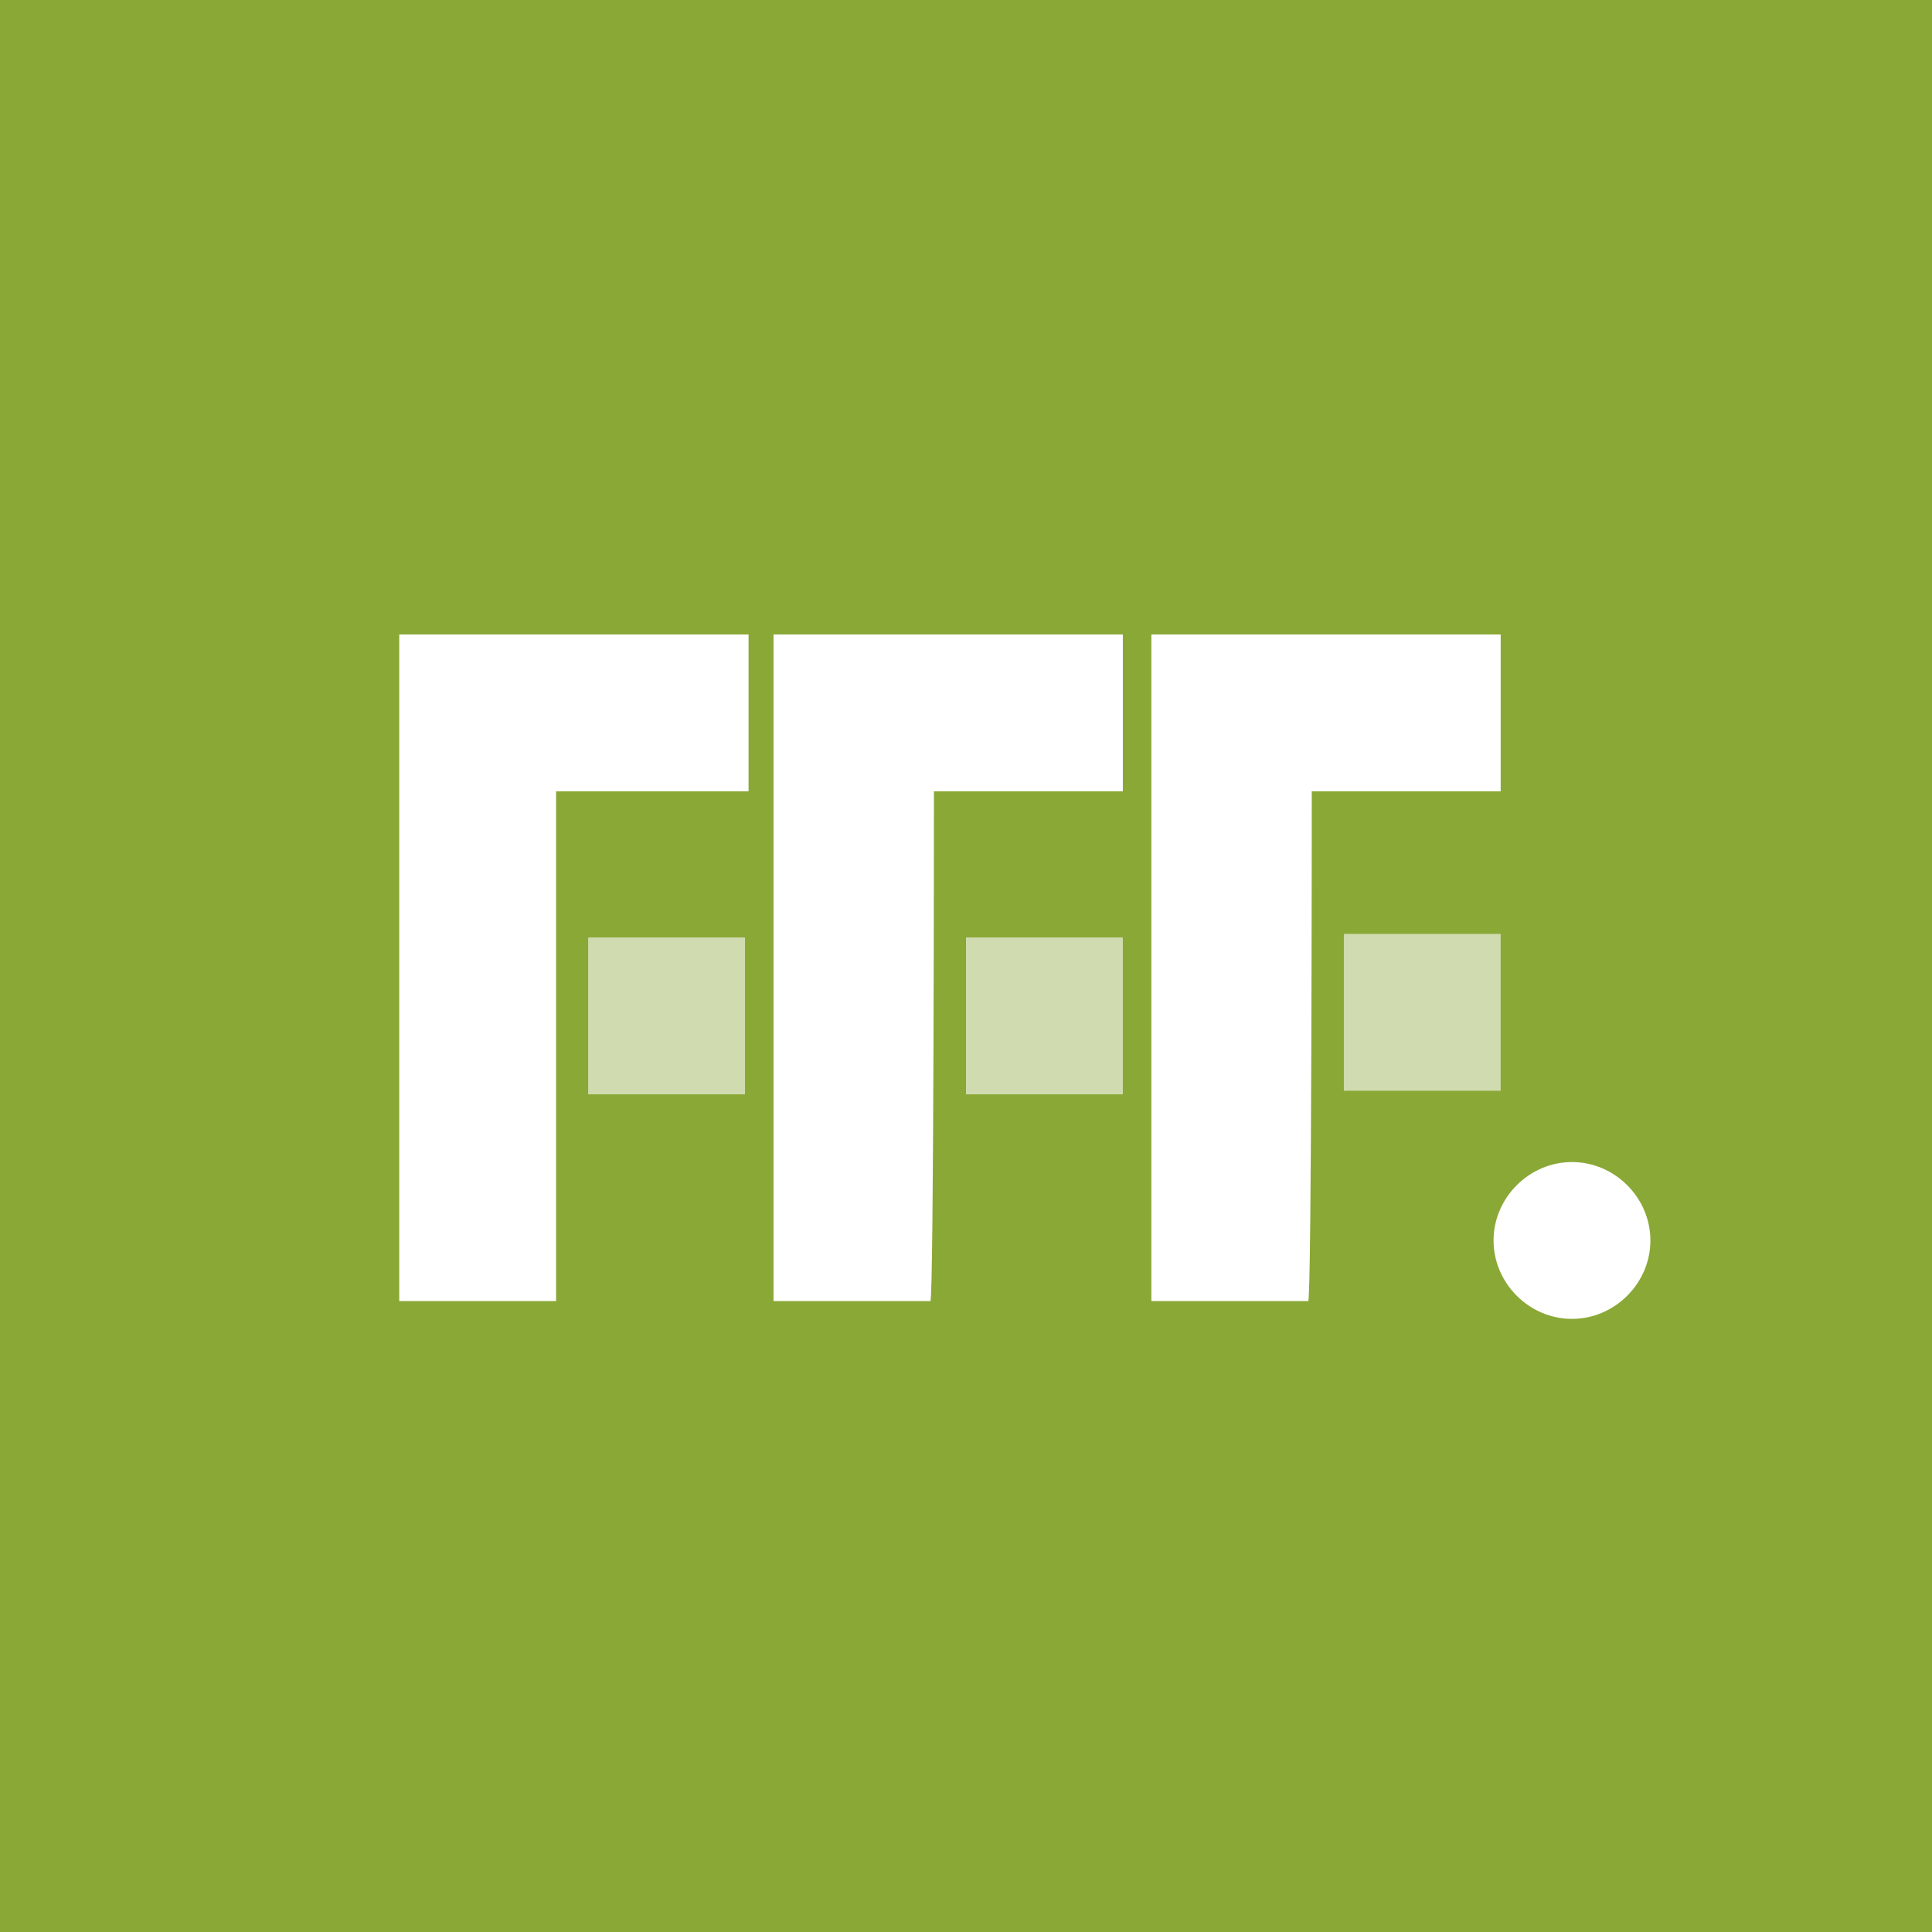
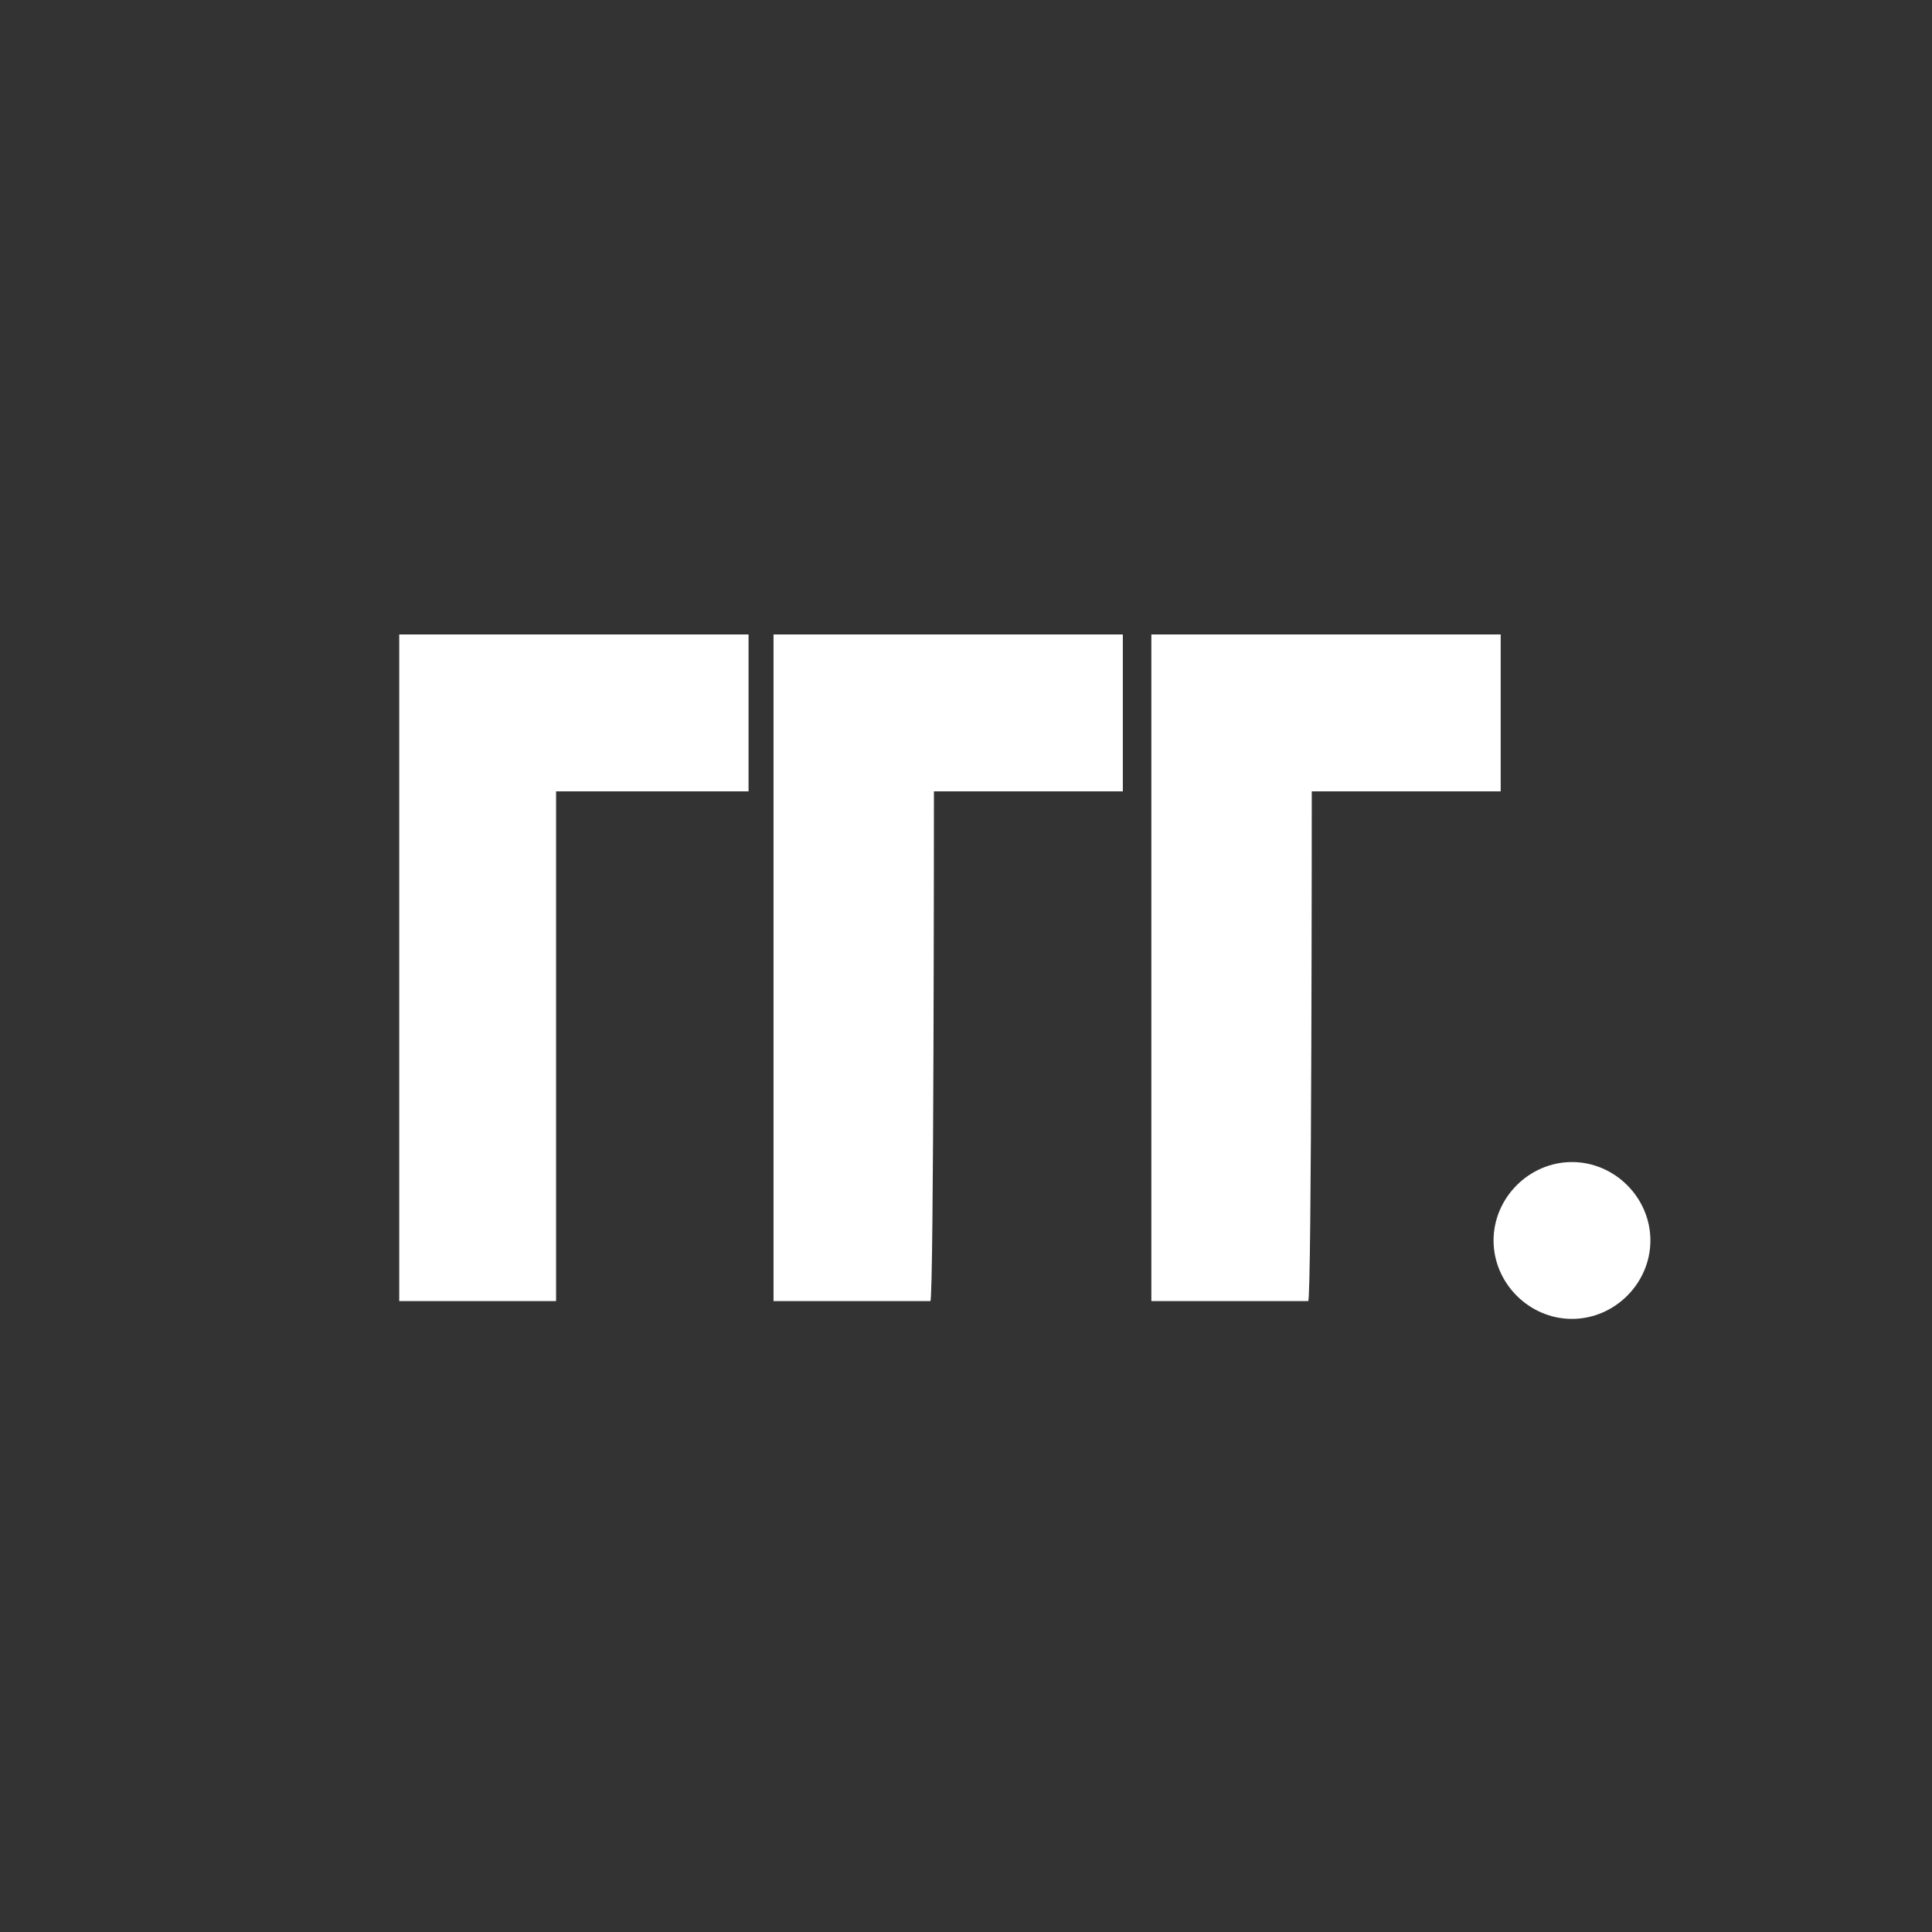
<svg xmlns="http://www.w3.org/2000/svg" xmlns:xlink="http://www.w3.org/1999/xlink" version="1.1" id="Ebene_1" x="0px" y="0px" viewBox="0 0 54.2 54.2" style="enable-background:new 0 0 54.2 54.2;" xml:space="preserve">
  <rect x="0" y="0" width="54.2" height="54.2" fill="#333333" stroke="none" />
  <style type="text/css">
	.st0{fill:#8AA836;}
	.st1{opacity:0.6;}
	.st2{clip-path:url(#SVGID_2_);fill:#FFFFFF;}
	.st3{fill:#FFFFFF;}
</style>
-   <polyline class="st0" points="0,0 0,54.2 54.2,54.2 54.2,0 " />
  <g>
    <g class="st1">
      <g>
        <g>
          <g>
            <defs>
              <rect id="SVGID_1_" x="15.5" y="25.2" width="27.5" height="6.4" />
            </defs>
            <clipPath id="SVGID_2_">
              <use xlink:href="#SVGID_1_" style="overflow:visible;" />
            </clipPath>
-             <path class="st2" d="M16.5,30.7h4.4v-4.4h-4.4V30.7z M27.1,30.7h4.4v-4.4h-4.4V30.7z M42.1,26.2h-4.4v4.4h4.4V26.2z" />
          </g>
        </g>
      </g>
    </g>
    <path class="st3" d="M15.7,22.2h5.3v-4.4h-5.3h-1h-3.5v18.7h4.4V22.2z M26.2,22.2h5.3v-4.4h-5.3h-1h-3.5v18.7h4.4   C26.2,36.5,26.2,22.2,26.2,22.2z M36.8,22.2h5.3v-4.4h-5.3h-1h-3.5v18.7h4.4C36.8,36.5,36.8,22.2,36.8,22.2z M46.3,34.8   c0-1.2-1-2.2-2.2-2.2c-1.2,0-2.2,1-2.2,2.2c0,1.2,1,2.2,2.2,2.2C45.3,37,46.3,36,46.3,34.8" />
  </g>
</svg>